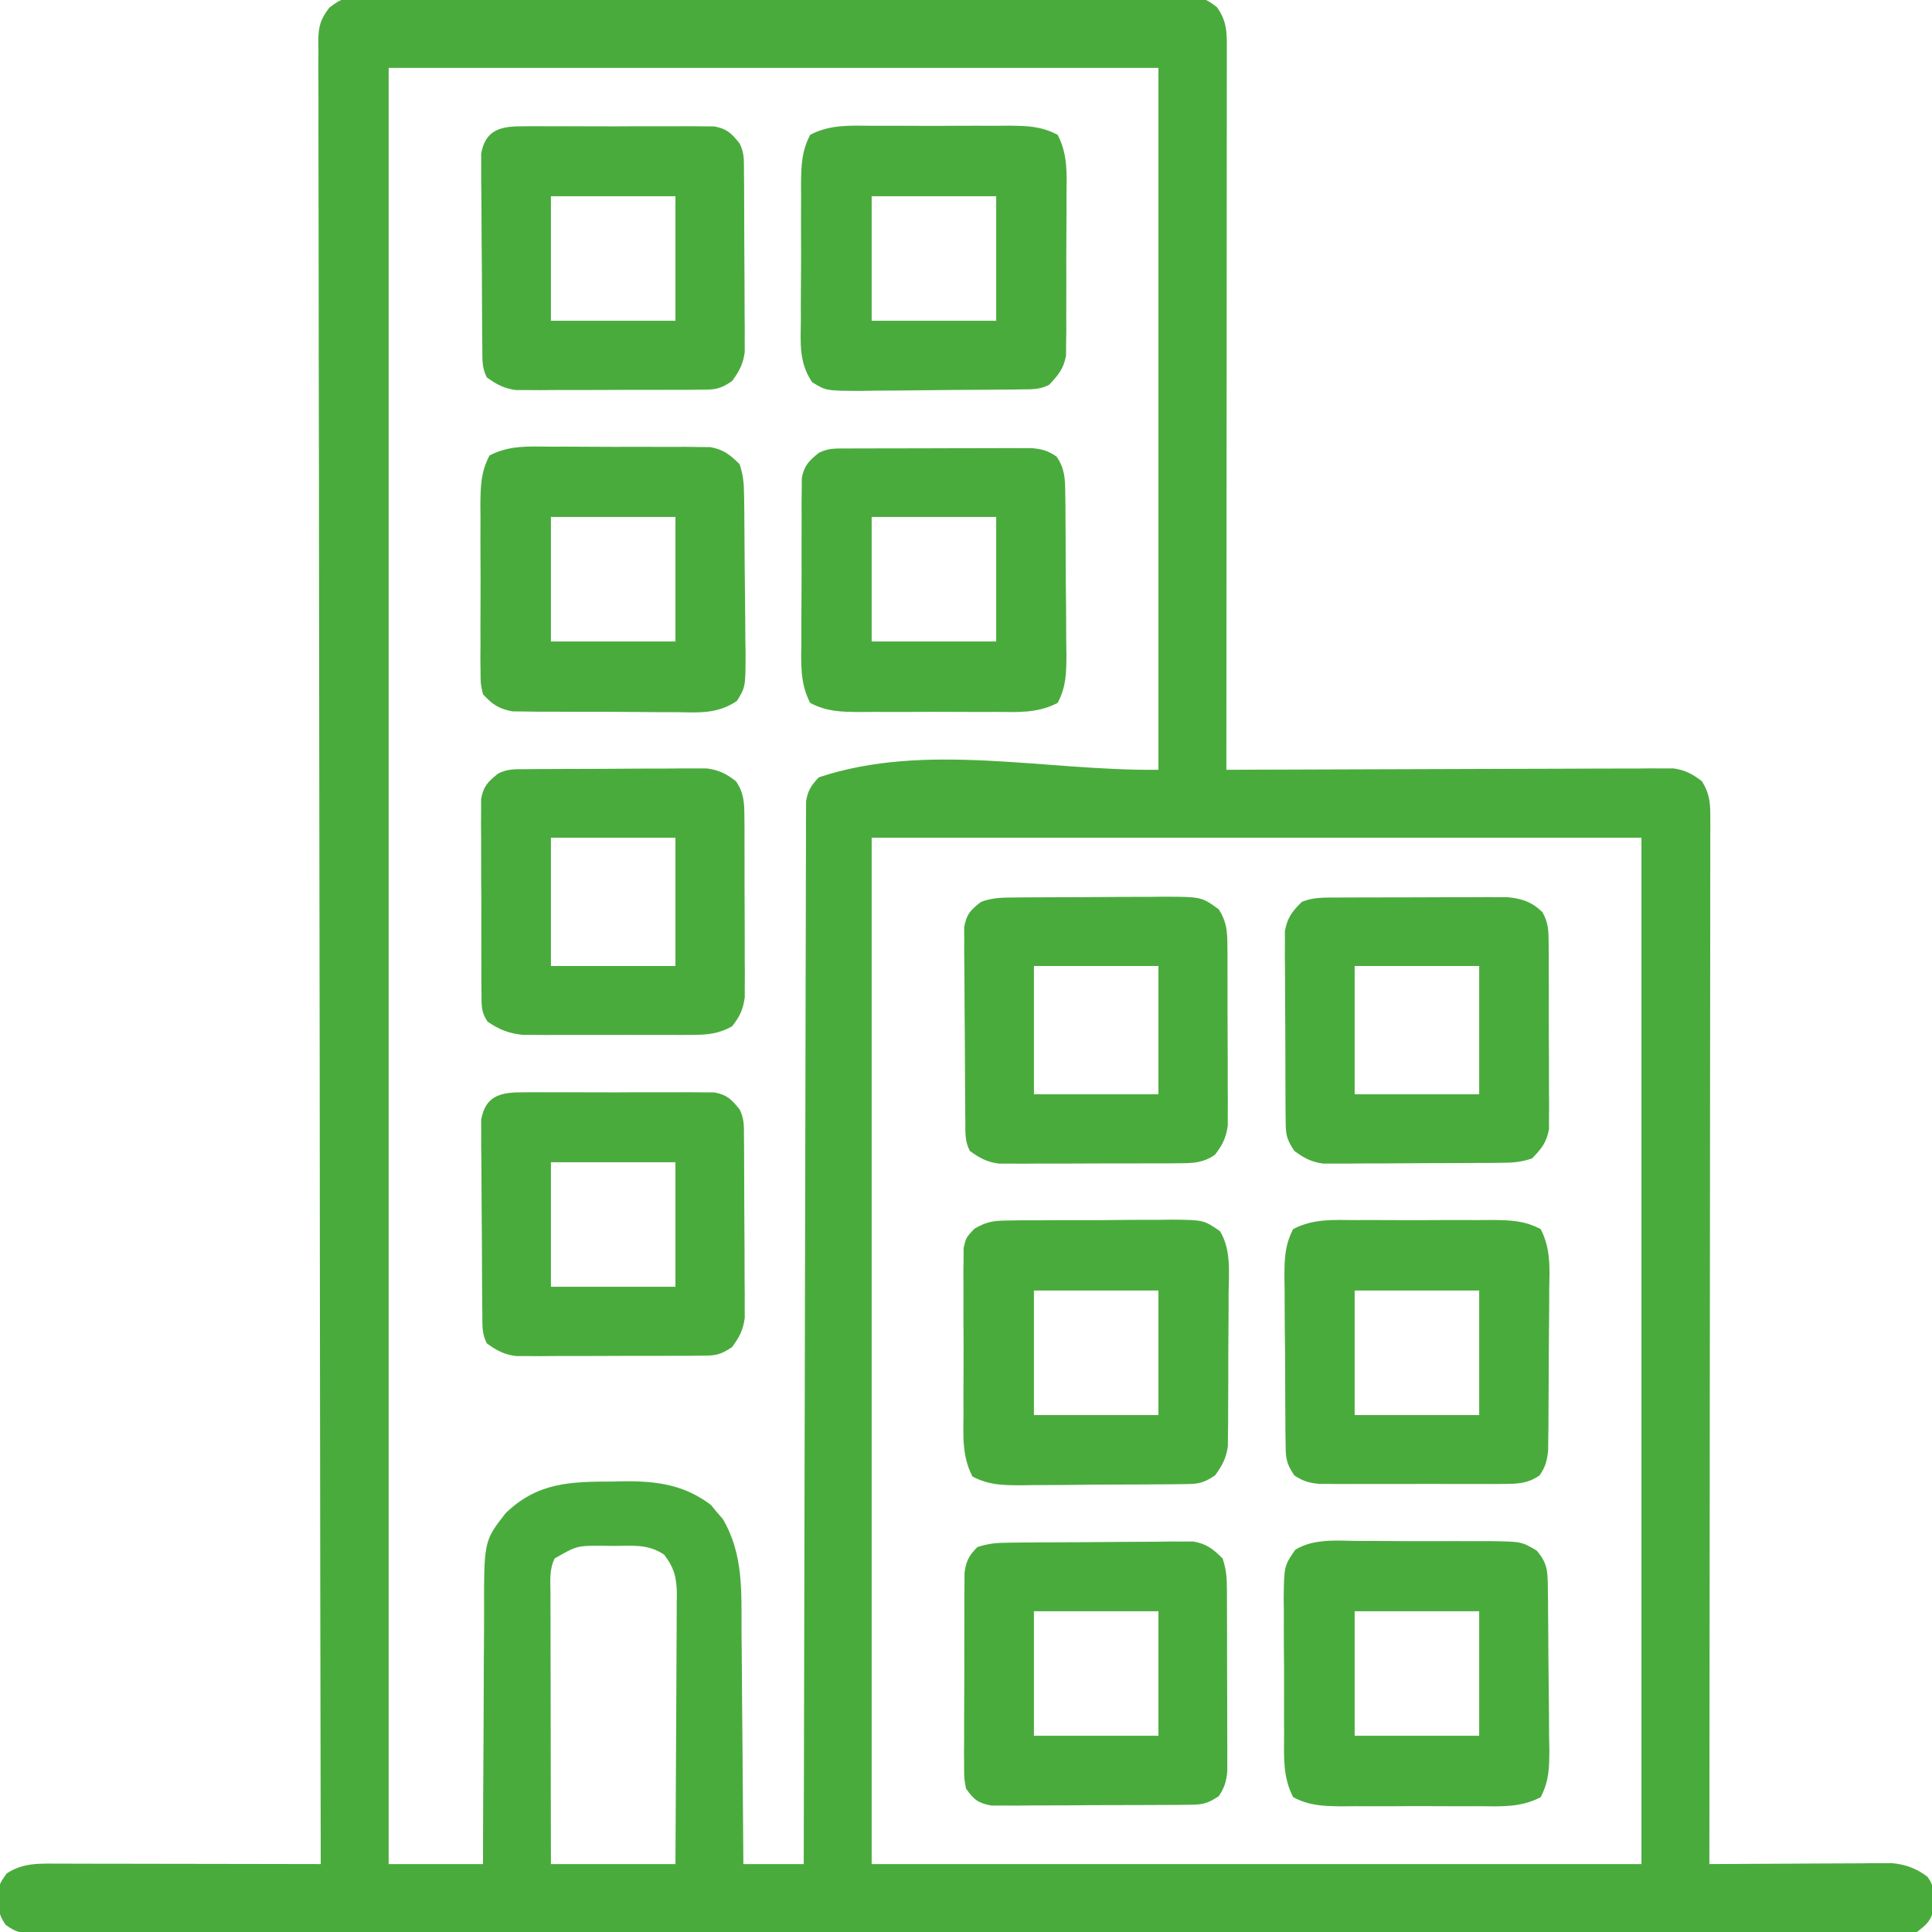
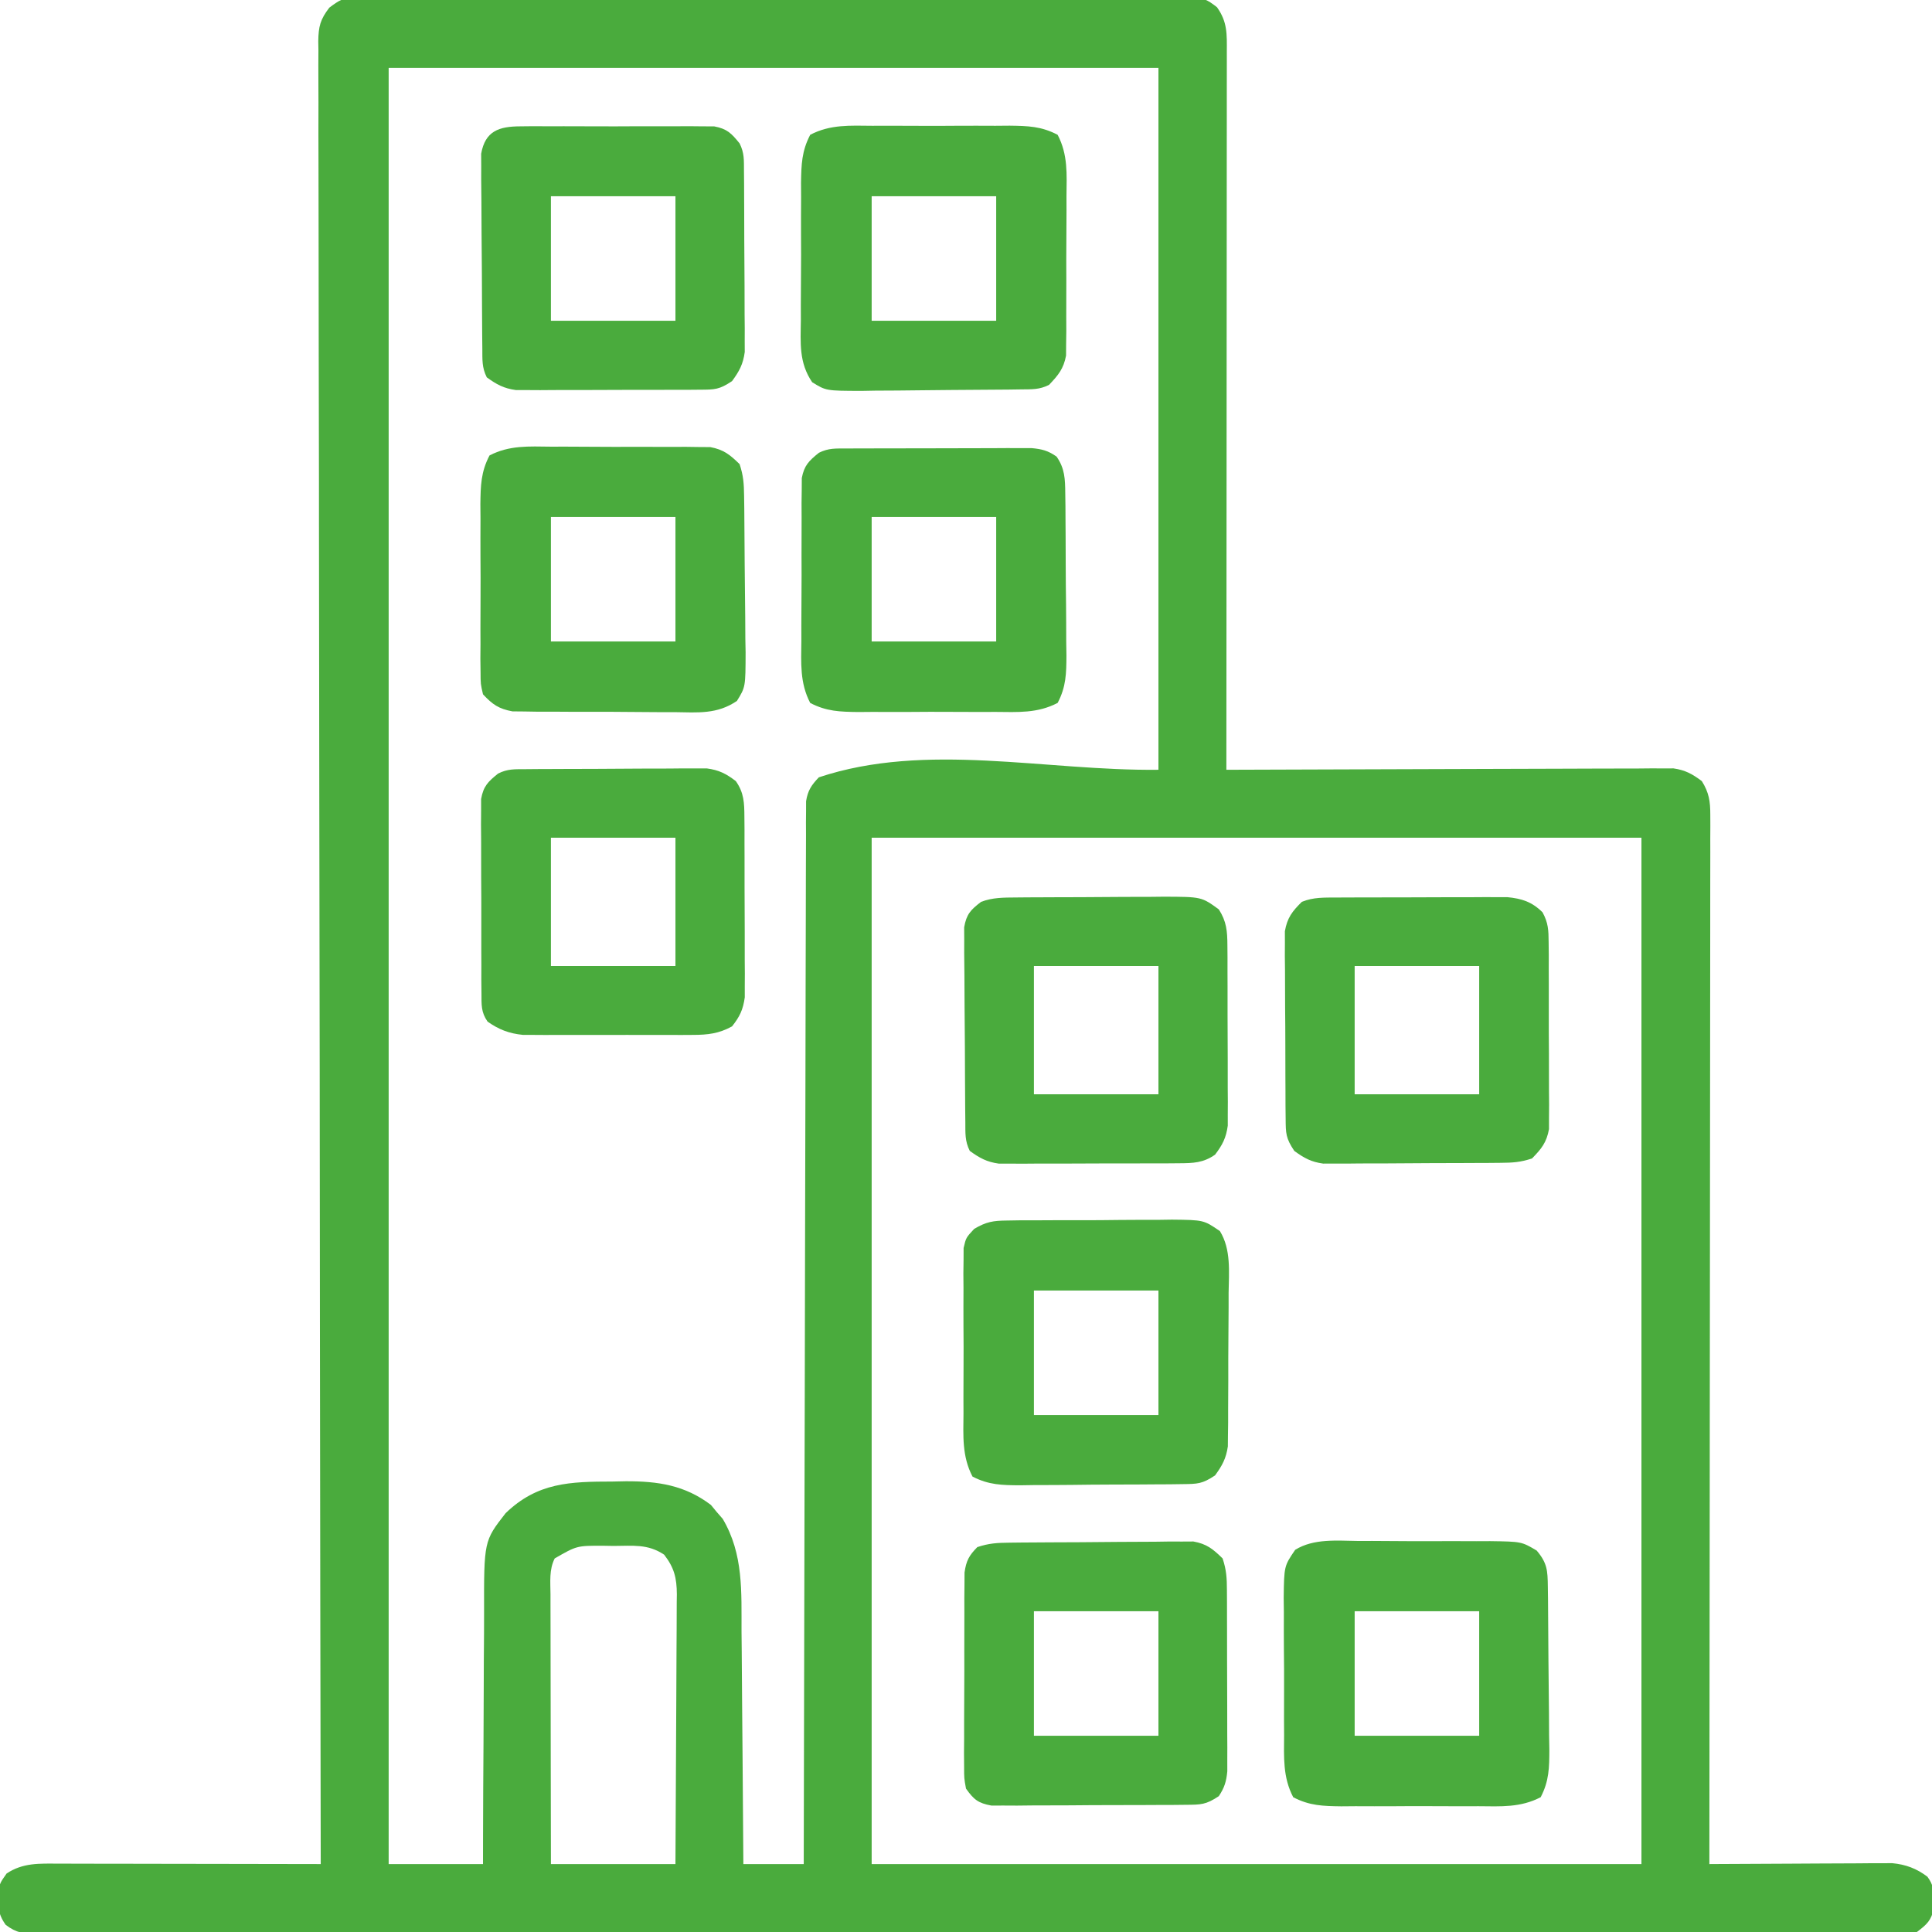
<svg xmlns="http://www.w3.org/2000/svg" version="1.1" width="512" height="512">
  <path d="M0 0 C0.809 -0.012 1.617 -0.025 2.451 -0.038 C3.328 -0.026 4.206 -0.014 5.11 -0.002 C6.051 -0.009 6.991 -0.016 7.96 -0.023 C11.115 -0.041 14.267 -0.023 17.421 -0.005 C19.682 -0.01 21.942 -0.017 24.202 -0.026 C30.342 -0.045 36.482 -0.032 42.623 -0.012 C49.043 0.004 55.464 -0.005 61.884 -0.01 C72.665 -0.014 83.447 0.001 94.228 0.029 C105.322 0.058 116.416 0.065 127.51 0.05 C140.879 0.031 154.248 0.033 167.617 0.052 C172.724 0.059 177.832 0.058 182.939 0.051 C188.95 0.043 194.96 0.055 200.971 0.083 C203.18 0.089 205.389 0.089 207.598 0.082 C210.607 0.074 213.616 0.089 216.625 0.112 C217.945 0.099 217.945 0.099 219.291 0.087 C225.2 0.168 225.2 0.168 228.315 2.534 C231.12 6.476 230.942 9.688 230.924 14.384 C230.925 15.599 230.925 15.599 230.927 16.839 C230.928 19.569 230.923 22.299 230.917 25.029 C230.917 26.98 230.917 28.931 230.918 30.882 C230.918 36.192 230.912 41.502 230.905 46.811 C230.899 52.355 230.898 57.899 230.897 63.443 C230.894 73.948 230.886 84.452 230.876 94.956 C230.865 106.912 230.859 118.869 230.854 130.825 C230.844 155.426 230.826 180.026 230.804 204.626 C231.423 204.624 232.042 204.621 232.68 204.618 C247.744 204.552 262.809 204.502 277.874 204.471 C285.16 204.456 292.445 204.434 299.73 204.4 C306.08 204.37 312.43 204.351 318.781 204.344 C322.143 204.34 325.505 204.331 328.867 204.309 C332.621 204.287 336.375 204.284 340.129 204.286 C341.242 204.275 342.356 204.264 343.503 204.253 C344.528 204.257 345.553 204.261 346.609 204.266 C347.497 204.263 348.384 204.26 349.299 204.257 C352.442 204.72 354.271 205.724 356.804 207.626 C358.707 210.664 359.053 212.985 359.05 216.538 C359.054 217.532 359.058 218.526 359.062 219.55 C359.056 220.639 359.05 221.729 359.044 222.851 C359.047 224.59 359.047 224.59 359.05 226.364 C359.052 229.581 359.046 232.799 359.036 236.016 C359.027 239.486 359.03 242.956 359.032 246.425 C359.033 252.437 359.027 258.448 359.015 264.46 C358.999 273.151 358.994 281.843 358.991 290.535 C358.987 304.636 358.974 318.737 358.955 332.839 C358.936 346.538 358.922 360.237 358.914 373.935 C358.913 374.78 358.913 375.624 358.912 376.494 C358.91 380.729 358.907 384.965 358.905 389.2 C358.884 424.342 358.849 459.484 358.804 494.626 C359.432 494.622 360.06 494.618 360.706 494.613 C367.244 494.569 373.781 494.539 380.319 494.517 C382.758 494.506 385.198 494.493 387.637 494.476 C391.145 494.451 394.652 494.44 398.159 494.431 C399.249 494.421 400.339 494.41 401.462 494.4 C402.482 494.4 403.503 494.4 404.555 494.399 C405.45 494.395 406.344 494.39 407.267 494.386 C410.861 494.727 413.709 495.8 416.589 497.974 C418.155 500.104 418.237 501.437 418.241 504.064 C418.261 504.826 418.28 505.588 418.3 506.373 C417.588 509.609 416.445 510.622 413.804 512.626 C410.893 513.018 408.362 513.164 405.452 513.13 C404.597 513.136 403.743 513.141 402.863 513.147 C399.98 513.162 397.099 513.148 394.216 513.134 C392.137 513.139 390.057 513.145 387.978 513.153 C382.248 513.17 376.518 513.162 370.789 513.149 C364.615 513.14 358.442 513.154 352.269 513.165 C340.87 513.182 329.47 513.181 318.071 513.17 C307.541 513.16 297.011 513.157 286.48 513.162 C285.783 513.162 285.085 513.162 284.366 513.163 C281.533 513.164 278.7 513.165 275.868 513.166 C249.282 513.179 222.697 513.168 196.112 513.146 C172.481 513.127 148.849 513.129 125.218 513.148 C98.682 513.169 72.146 513.178 45.61 513.165 C42.783 513.164 39.955 513.163 37.127 513.162 C36.431 513.161 35.735 513.161 35.018 513.161 C24.493 513.156 13.968 513.161 3.443 513.172 C-8.521 513.183 -20.485 513.18 -32.45 513.158 C-38.558 513.148 -44.667 513.144 -50.776 513.157 C-56.362 513.169 -61.947 513.163 -67.533 513.141 C-69.56 513.137 -71.587 513.139 -73.614 513.149 C-76.358 513.161 -79.1 513.148 -81.844 513.13 C-83.039 513.144 -83.039 513.144 -84.259 513.158 C-87.822 513.109 -89.808 512.921 -92.685 510.734 C-94.899 507.647 -94.757 505.44 -94.587 501.751 C-94.196 499.626 -94.196 499.626 -92.446 497.126 C-88.113 494.238 -83.743 494.487 -78.674 494.513 C-77.922 494.513 -77.17 494.513 -76.396 494.512 C-73.918 494.513 -71.44 494.521 -68.962 494.529 C-67.241 494.531 -65.52 494.532 -63.8 494.533 C-59.276 494.537 -54.751 494.547 -50.227 494.558 C-45.609 494.568 -40.99 494.573 -36.372 494.578 C-27.313 494.588 -18.255 494.605 -9.196 494.626 C-9.198 493.594 -9.2 492.561 -9.202 491.497 C-9.285 445.991 -9.362 400.485 -9.408 354.979 C-9.408 354.29 -9.409 353.602 -9.41 352.892 C-9.425 337.926 -9.439 322.96 -9.451 307.995 C-9.458 300.656 -9.464 293.317 -9.471 285.978 C-9.471 285.247 -9.472 284.517 -9.473 283.765 C-9.494 260.082 -9.532 236.4 -9.578 212.717 C-9.625 188.386 -9.655 164.054 -9.666 139.722 C-9.667 136.287 -9.669 132.853 -9.67 129.418 C-9.671 128.742 -9.671 128.066 -9.671 127.369 C-9.677 116.476 -9.701 105.583 -9.73 94.69 C-9.76 83.746 -9.771 72.801 -9.764 61.857 C-9.76 55.924 -9.765 49.992 -9.792 44.059 C-9.816 38.633 -9.818 33.207 -9.801 27.78 C-9.798 25.812 -9.805 23.844 -9.82 21.877 C-9.84 19.21 -9.83 16.545 -9.811 13.879 C-9.824 13.107 -9.838 12.336 -9.851 11.541 C-9.789 7.626 -9.325 5.795 -6.92 2.65 C-4.239 0.659 -3.244 0.001 0 0 Z M8.804 18.626 C8.804 175.706 8.804 332.786 8.804 494.626 C17.054 494.626 25.304 494.626 33.804 494.626 C33.808 492.164 33.812 489.703 33.816 487.166 C33.834 479.003 33.878 470.841 33.936 462.679 C33.97 457.733 33.995 452.788 33.999 447.842 C34.004 443.063 34.032 438.285 34.077 433.506 C34.09 431.689 34.095 429.872 34.09 428.055 C34.053 409.004 34.053 409.004 39.804 401.626 C48.243 393.492 56.855 393.264 68.116 393.251 C69.289 393.227 70.461 393.202 71.669 393.177 C80.168 393.149 87.307 394.212 94.206 399.451 C94.713 400.066 95.219 400.68 95.741 401.314 C96.266 401.916 96.791 402.518 97.331 403.138 C102.875 412.506 102.278 422.497 102.316 433.005 C102.333 434.786 102.351 436.567 102.37 438.348 C102.417 443.008 102.447 447.669 102.473 452.329 C102.503 457.096 102.55 461.862 102.595 466.628 C102.681 475.961 102.747 485.294 102.804 494.626 C108.084 494.626 113.364 494.626 118.804 494.626 C118.806 493.166 118.809 491.706 118.811 490.202 C118.869 455.565 118.941 420.928 119.033 386.291 C119.044 382.03 119.055 377.769 119.066 373.508 C119.069 372.66 119.071 371.812 119.073 370.938 C119.108 357.193 119.133 343.447 119.154 329.702 C119.176 315.604 119.209 301.506 119.253 287.408 C119.279 278.705 119.297 270.002 119.303 261.299 C119.309 255.335 119.325 249.372 119.35 243.408 C119.364 239.965 119.373 236.521 119.369 233.078 C119.367 229.348 119.384 225.619 119.405 221.889 C119.4 220.796 119.396 219.702 119.391 218.576 C119.4 217.579 119.409 216.581 119.419 215.554 C119.421 214.693 119.423 213.832 119.425 212.944 C119.893 210.081 120.82 208.719 122.804 206.626 C151.271 197.137 182.799 204.971 212.804 204.626 C212.804 143.246 212.804 81.866 212.804 18.626 C145.484 18.626 78.164 18.626 8.804 18.626 Z M136.804 222.626 C136.804 312.386 136.804 402.146 136.804 494.626 C204.124 494.626 271.444 494.626 340.804 494.626 C340.804 404.866 340.804 315.106 340.804 222.626 C273.484 222.626 206.164 222.626 136.804 222.626 Z M52.804 413.626 C51.29 416.654 51.674 419.785 51.69 423.105 C51.69 423.876 51.69 424.647 51.69 425.441 C51.691 427.995 51.698 430.549 51.706 433.103 C51.708 434.871 51.71 436.64 51.711 438.408 C51.714 443.067 51.724 447.726 51.735 452.385 C51.745 457.137 51.75 461.89 51.755 466.642 C51.766 475.97 51.783 485.298 51.804 494.626 C62.694 494.626 73.584 494.626 84.804 494.626 C84.872 484.673 84.927 474.72 84.959 464.767 C84.975 460.145 84.996 455.523 85.03 450.902 C85.063 446.441 85.081 441.98 85.089 437.519 C85.094 435.818 85.105 434.116 85.121 432.415 C85.143 430.031 85.146 427.647 85.145 425.262 C85.155 424.56 85.166 423.858 85.177 423.135 C85.15 418.788 84.478 416.073 81.804 412.626 C77.456 409.727 73.543 410.297 68.429 410.314 C67.483 410.298 66.537 410.282 65.562 410.265 C58.679 410.248 58.679 410.248 52.804 413.626 Z " fill="#4AAB3D" transform="translate(94.196,-0.626)" />
  <path d="M0 0 C1.045 -0.006 2.089 -0.013 3.166 -0.019 C4.85 -0.021 4.85 -0.021 6.569 -0.023 C7.727 -0.026 8.886 -0.029 10.08 -0.033 C12.531 -0.038 14.981 -0.04 17.431 -0.04 C21.18 -0.042 24.928 -0.06 28.676 -0.079 C31.057 -0.082 33.438 -0.084 35.819 -0.085 C36.94 -0.092 38.061 -0.1 39.215 -0.107 C40.787 -0.102 40.787 -0.102 42.391 -0.098 C43.768 -0.1 43.768 -0.1 45.174 -0.102 C49.07 0.27 51.739 1.135 54.547 3.914 C56.073 6.722 56.147 8.654 56.164 11.844 C56.177 12.989 56.189 14.134 56.202 15.313 C56.2 16.546 56.197 17.778 56.194 19.048 C56.199 20.317 56.204 21.587 56.209 22.896 C56.216 25.582 56.216 28.267 56.206 30.953 C56.195 34.387 56.215 37.821 56.244 41.255 C56.267 44.54 56.26 47.825 56.256 51.11 C56.267 52.34 56.279 53.571 56.29 54.838 C56.276 56.56 56.276 56.56 56.262 58.317 C56.262 59.324 56.261 60.331 56.261 61.369 C55.621 64.917 54.263 66.594 51.76 69.145 C48.72 70.159 46.632 70.284 43.45 70.306 C42.365 70.316 41.28 70.326 40.163 70.336 C38.991 70.34 37.819 70.344 36.612 70.348 C35.407 70.354 34.202 70.36 32.961 70.366 C30.411 70.375 27.86 70.382 25.31 70.385 C21.408 70.395 17.506 70.426 13.604 70.458 C11.127 70.464 8.651 70.47 6.174 70.473 C5.006 70.486 3.838 70.498 2.635 70.511 C1.544 70.508 0.453 70.505 -0.671 70.502 C-1.628 70.505 -2.585 70.509 -3.571 70.513 C-6.786 70.07 -8.632 69.053 -11.24 67.145 C-13.502 63.753 -13.5 62.541 -13.531 58.56 C-13.543 57.415 -13.556 56.27 -13.569 55.091 C-13.571 53.853 -13.574 52.616 -13.576 51.341 C-13.583 50.069 -13.589 48.798 -13.596 47.488 C-13.606 44.796 -13.612 42.105 -13.611 39.413 C-13.61 35.971 -13.638 32.529 -13.672 29.087 C-13.7 25.797 -13.699 22.506 -13.701 19.216 C-13.715 17.982 -13.73 16.749 -13.744 15.478 C-13.738 14.327 -13.732 13.176 -13.726 11.99 C-13.729 10.979 -13.732 9.969 -13.734 8.928 C-13.098 5.346 -11.808 3.687 -9.24 1.145 C-6.243 -0.107 -3.224 0.013 0 0 Z M4.76 18.145 C4.76 29.365 4.76 40.585 4.76 52.145 C15.65 52.145 26.54 52.145 37.76 52.145 C37.76 40.925 37.76 29.705 37.76 18.145 C26.87 18.145 15.98 18.145 4.76 18.145 Z " fill="#4AAB3D" transform="translate(354.24,237.855)" />
  <path d="M0 0 C1.041 -0.01 2.083 -0.019 3.156 -0.029 C4.276 -0.033 5.396 -0.038 6.549 -0.042 C8.284 -0.051 8.284 -0.051 10.054 -0.059 C12.5 -0.069 14.946 -0.075 17.392 -0.079 C21.13 -0.089 24.867 -0.12 28.604 -0.151 C30.982 -0.158 33.359 -0.163 35.737 -0.167 C37.411 -0.186 37.411 -0.186 39.118 -0.204 C49.199 -0.176 49.199 -0.176 53.776 3.161 C55.824 6.354 56.033 8.925 56.051 12.677 C56.06 13.781 56.07 14.886 56.079 16.024 C56.079 17.213 56.078 18.401 56.077 19.626 C56.081 20.851 56.085 22.077 56.09 23.339 C56.095 25.931 56.096 28.523 56.092 31.114 C56.088 35.08 56.112 39.045 56.137 43.011 C56.139 45.528 56.14 48.046 56.139 50.563 C56.148 51.75 56.158 52.937 56.167 54.159 C56.161 55.267 56.155 56.375 56.148 57.516 C56.149 58.488 56.149 59.46 56.15 60.461 C55.699 63.719 54.761 65.549 52.776 68.161 C49.679 70.338 46.987 70.418 43.26 70.436 C42.156 70.445 41.051 70.455 39.913 70.465 C38.724 70.464 37.536 70.463 36.311 70.462 C35.086 70.466 33.86 70.47 32.598 70.475 C30.006 70.481 27.415 70.481 24.823 70.477 C20.857 70.474 16.892 70.497 12.926 70.522 C10.409 70.525 7.891 70.525 5.374 70.524 C4.187 70.534 3 70.543 1.778 70.552 C0.67 70.546 -0.438 70.54 -1.579 70.533 C-3.037 70.534 -3.037 70.534 -4.524 70.535 C-7.729 70.091 -9.618 69.05 -12.224 67.161 C-13.552 64.505 -13.373 62.464 -13.401 59.49 C-13.414 58.302 -13.427 57.113 -13.44 55.889 C-13.447 54.6 -13.455 53.31 -13.462 51.981 C-13.47 50.662 -13.479 49.343 -13.487 47.983 C-13.502 45.187 -13.512 42.391 -13.519 39.595 C-13.53 36.015 -13.565 32.435 -13.604 28.855 C-13.631 26.101 -13.639 23.348 -13.643 20.594 C-13.65 18.633 -13.676 16.672 -13.703 14.711 C-13.7 13.516 -13.697 12.322 -13.694 11.091 C-13.7 10.04 -13.706 8.989 -13.712 7.907 C-13.094 4.427 -12.008 3.282 -9.224 1.161 C-6.192 -0.005 -3.228 0.024 0 0 Z M4.776 18.161 C4.776 29.381 4.776 40.601 4.776 52.161 C15.666 52.161 26.556 52.161 37.776 52.161 C37.776 40.941 37.776 29.721 37.776 18.161 C26.886 18.161 15.996 18.161 4.776 18.161 Z " fill="#4AAB3D" transform="translate(269.224,237.839)" />
  <path d="M0 0 C1.105 -0.01 2.21 -0.019 3.348 -0.029 C5.146 -0.035 5.146 -0.035 6.981 -0.042 C8.209 -0.048 9.438 -0.053 10.703 -0.059 C13.307 -0.069 15.91 -0.075 18.514 -0.079 C22.497 -0.086 26.48 -0.12 30.464 -0.151 C32.99 -0.158 35.517 -0.163 38.044 -0.167 C39.237 -0.179 40.429 -0.192 41.658 -0.204 C42.773 -0.201 43.887 -0.198 45.035 -0.195 C46.013 -0.199 46.991 -0.203 47.998 -0.206 C51.268 0.236 53.093 1.168 55.712 3.161 C57.889 6.258 57.969 8.95 57.986 12.677 C57.996 13.781 58.005 14.886 58.015 16.024 C58.014 17.213 58.013 18.401 58.012 19.626 C58.017 20.851 58.021 22.077 58.025 23.339 C58.031 25.931 58.032 28.523 58.027 31.114 C58.024 35.08 58.048 39.045 58.073 43.011 C58.075 45.528 58.076 48.046 58.075 50.563 C58.084 51.75 58.093 52.937 58.103 54.159 C58.097 55.267 58.09 56.375 58.084 57.516 C58.085 58.488 58.085 59.46 58.086 60.461 C57.63 63.75 56.765 65.554 54.712 68.161 C51.24 70.074 48.281 70.413 44.358 70.42 C43.314 70.426 42.269 70.433 41.193 70.439 C40.075 70.435 38.957 70.431 37.805 70.427 C36.069 70.43 36.069 70.43 34.298 70.433 C31.854 70.434 29.409 70.43 26.965 70.422 C23.226 70.411 19.486 70.422 15.747 70.435 C13.371 70.433 10.994 70.431 8.618 70.427 C6.941 70.433 6.941 70.433 5.231 70.439 C4.186 70.433 3.141 70.426 2.065 70.42 C1.15 70.418 0.234 70.417 -0.709 70.415 C-4.358 70.056 -7.085 69.012 -10.076 66.898 C-11.836 64.377 -11.677 62.432 -11.692 59.376 C-11.705 58.188 -11.718 57 -11.731 55.776 C-11.728 54.491 -11.725 53.207 -11.722 51.884 C-11.727 50.566 -11.732 49.248 -11.738 47.89 C-11.747 45.1 -11.744 42.31 -11.734 39.52 C-11.723 35.947 -11.743 32.376 -11.772 28.803 C-11.795 25.393 -11.788 21.982 -11.784 18.571 C-11.796 17.289 -11.807 16.007 -11.818 14.685 C-11.809 13.494 -11.8 12.303 -11.79 11.075 C-11.79 10.027 -11.79 8.98 -11.79 7.9 C-11.163 4.474 -9.959 3.321 -7.288 1.161 C-4.722 -0.122 -2.873 0.02 0 0 Z M6.712 18.161 C6.712 29.381 6.712 40.601 6.712 52.161 C17.602 52.161 28.492 52.161 39.712 52.161 C39.712 40.941 39.712 29.721 39.712 18.161 C28.822 18.161 17.932 18.161 6.712 18.161 Z " fill="#4AAB3D" transform="translate(139.288,203.839)" />
-   <path d="M0 0 C1.291 -0.005 2.581 -0.01 3.911 -0.014 C6.638 -0.022 9.364 -0.011 12.091 0.012 C15.579 0.041 19.064 0.024 22.552 -0.006 C25.889 -0.028 29.225 -0.012 32.562 0 C33.812 -0.01 35.061 -0.02 36.348 -0.031 C41.195 0.035 44.744 0.12 49.073 2.391 C51.828 7.669 51.433 12.837 51.34 18.699 C51.336 20.605 51.336 20.605 51.333 22.55 C51.323 25.235 51.304 27.917 51.268 30.602 C51.223 34.037 51.208 37.472 51.205 40.908 C51.199 44.193 51.176 47.477 51.152 50.762 C51.144 52.61 51.144 52.61 51.136 54.496 C51.12 55.641 51.104 56.786 51.088 57.965 C51.072 59.475 51.072 59.475 51.055 61.015 C50.768 63.788 50.37 65.381 48.781 67.664 C45.646 69.845 42.913 69.917 39.158 69.923 C37.466 69.932 37.466 69.932 35.74 69.942 C33.92 69.936 33.92 69.936 32.062 69.93 C30.187 69.933 30.187 69.933 28.275 69.935 C25.632 69.937 22.989 69.934 20.346 69.925 C16.963 69.913 13.581 69.92 10.198 69.932 C6.965 69.941 3.733 69.935 0.5 69.93 C-0.714 69.934 -1.927 69.938 -3.178 69.942 C-4.306 69.936 -5.434 69.929 -6.596 69.923 C-7.587 69.921 -8.579 69.92 -9.601 69.918 C-12.344 69.652 -13.928 69.177 -16.219 67.664 C-18.491 64.256 -18.484 62.994 -18.525 58.987 C-18.541 57.822 -18.557 56.657 -18.574 55.457 C-18.579 54.198 -18.584 52.938 -18.59 51.641 C-18.599 50.347 -18.608 49.054 -18.617 47.721 C-18.634 44.982 -18.641 42.244 -18.644 39.505 C-18.65 36.002 -18.687 32.5 -18.733 28.997 C-18.77 25.649 -18.771 22.301 -18.777 18.953 C-18.797 17.698 -18.816 16.442 -18.837 15.149 C-18.811 10.288 -18.77 6.725 -16.51 2.375 C-11.179 -0.396 -5.919 -0.048 0 0 Z M-0.219 18.664 C-0.219 29.554 -0.219 40.444 -0.219 51.664 C10.671 51.664 21.561 51.664 32.781 51.664 C32.781 40.774 32.781 29.884 32.781 18.664 C21.891 18.664 11.001 18.664 -0.219 18.664 Z " fill="#4AAB3D" transform="translate(359.219,323.336)" />
-   <path d="M0 0 C1.128 -0.006 2.256 -0.013 3.419 -0.019 C5.254 -0.021 5.254 -0.021 7.127 -0.023 C8.38 -0.026 9.633 -0.029 10.924 -0.033 C13.579 -0.038 16.233 -0.041 18.888 -0.04 C22.287 -0.04 25.685 -0.054 29.083 -0.071 C32.327 -0.085 35.571 -0.084 38.815 -0.085 C40.035 -0.092 41.255 -0.1 42.512 -0.107 C44.213 -0.102 44.213 -0.102 45.949 -0.098 C46.947 -0.099 47.945 -0.101 48.973 -0.102 C51.752 0.159 53.319 0.553 55.604 2.145 C57.793 5.291 57.871 8.077 57.91 11.844 C57.926 12.989 57.942 14.134 57.959 15.313 C57.964 16.546 57.97 17.778 57.975 19.048 C57.984 20.317 57.993 21.587 58.002 22.896 C58.017 25.581 58.027 28.267 58.03 30.953 C58.035 34.387 58.073 37.821 58.118 41.255 C58.155 44.54 58.157 47.825 58.163 51.11 C58.182 52.34 58.202 53.571 58.222 54.838 C58.196 59.643 58.138 63.123 55.895 67.418 C50.569 70.213 45.31 69.857 39.385 69.809 C37.449 69.817 37.449 69.817 35.474 69.824 C32.747 69.831 30.021 69.821 27.294 69.797 C23.806 69.769 20.321 69.785 16.834 69.815 C13.496 69.837 10.16 69.822 6.823 69.809 C4.949 69.825 4.949 69.825 3.038 69.84 C-1.8 69.775 -5.357 69.687 -9.683 67.432 C-12.465 62.095 -12.088 56.819 -12.025 50.891 C-12.027 49.598 -12.03 48.305 -12.032 46.973 C-12.035 44.242 -12.02 41.511 -11.993 38.78 C-11.959 35.284 -11.965 31.789 -11.984 28.293 C-11.997 24.95 -11.978 21.609 -11.962 18.266 C-11.967 17.012 -11.972 15.758 -11.977 14.466 C-11.962 13.301 -11.946 12.136 -11.929 10.936 C-11.923 9.912 -11.917 8.888 -11.911 7.833 C-11.263 4.453 -10.03 3.287 -7.396 1.145 C-4.801 -0.152 -2.905 0.011 0 0 Z M6.604 18.145 C6.604 29.035 6.604 39.925 6.604 51.145 C17.494 51.145 28.384 51.145 39.604 51.145 C39.604 40.255 39.604 29.365 39.604 18.145 C28.714 18.145 17.824 18.145 6.604 18.145 Z " fill="#4AAB3D" transform="translate(224.396,118.855)" />
+   <path d="M0 0 C1.128 -0.006 2.256 -0.013 3.419 -0.019 C5.254 -0.021 5.254 -0.021 7.127 -0.023 C8.38 -0.026 9.633 -0.029 10.924 -0.033 C13.579 -0.038 16.233 -0.041 18.888 -0.04 C32.327 -0.085 35.571 -0.084 38.815 -0.085 C40.035 -0.092 41.255 -0.1 42.512 -0.107 C44.213 -0.102 44.213 -0.102 45.949 -0.098 C46.947 -0.099 47.945 -0.101 48.973 -0.102 C51.752 0.159 53.319 0.553 55.604 2.145 C57.793 5.291 57.871 8.077 57.91 11.844 C57.926 12.989 57.942 14.134 57.959 15.313 C57.964 16.546 57.97 17.778 57.975 19.048 C57.984 20.317 57.993 21.587 58.002 22.896 C58.017 25.581 58.027 28.267 58.03 30.953 C58.035 34.387 58.073 37.821 58.118 41.255 C58.155 44.54 58.157 47.825 58.163 51.11 C58.182 52.34 58.202 53.571 58.222 54.838 C58.196 59.643 58.138 63.123 55.895 67.418 C50.569 70.213 45.31 69.857 39.385 69.809 C37.449 69.817 37.449 69.817 35.474 69.824 C32.747 69.831 30.021 69.821 27.294 69.797 C23.806 69.769 20.321 69.785 16.834 69.815 C13.496 69.837 10.16 69.822 6.823 69.809 C4.949 69.825 4.949 69.825 3.038 69.84 C-1.8 69.775 -5.357 69.687 -9.683 67.432 C-12.465 62.095 -12.088 56.819 -12.025 50.891 C-12.027 49.598 -12.03 48.305 -12.032 46.973 C-12.035 44.242 -12.02 41.511 -11.993 38.78 C-11.959 35.284 -11.965 31.789 -11.984 28.293 C-11.997 24.95 -11.978 21.609 -11.962 18.266 C-11.967 17.012 -11.972 15.758 -11.977 14.466 C-11.962 13.301 -11.946 12.136 -11.929 10.936 C-11.923 9.912 -11.917 8.888 -11.911 7.833 C-11.263 4.453 -10.03 3.287 -7.396 1.145 C-4.801 -0.152 -2.905 0.011 0 0 Z M6.604 18.145 C6.604 29.035 6.604 39.925 6.604 51.145 C17.494 51.145 28.384 51.145 39.604 51.145 C39.604 40.255 39.604 29.365 39.604 18.145 C28.714 18.145 17.824 18.145 6.604 18.145 Z " fill="#4AAB3D" transform="translate(224.396,118.855)" />
  <path d="M0 0 C1.687 -0.019 1.687 -0.019 3.409 -0.039 C4.624 -0.046 5.84 -0.054 7.092 -0.061 C8.341 -0.069 9.59 -0.077 10.877 -0.086 C13.522 -0.1 16.166 -0.111 18.811 -0.118 C22.193 -0.129 25.574 -0.164 28.955 -0.203 C32.189 -0.236 35.422 -0.24 38.655 -0.249 C39.866 -0.266 41.078 -0.284 42.326 -0.302 C43.457 -0.299 44.589 -0.296 45.754 -0.293 C47.243 -0.302 47.243 -0.302 48.761 -0.311 C52.295 0.317 53.965 1.687 56.506 4.177 C57.531 7.252 57.639 9.373 57.652 12.595 C57.658 13.703 57.664 14.811 57.671 15.952 C57.672 17.149 57.673 18.346 57.674 19.579 C57.679 21.423 57.679 21.423 57.684 23.304 C57.689 25.906 57.692 28.508 57.692 31.109 C57.692 35.095 57.712 39.08 57.731 43.066 C57.734 45.591 57.736 48.116 57.737 50.642 C57.744 51.837 57.751 53.032 57.759 54.263 C57.756 55.374 57.752 56.485 57.749 57.63 C57.751 58.607 57.752 59.584 57.754 60.59 C57.493 63.321 57.01 64.896 55.506 67.177 C52.07 69.468 50.769 69.438 46.721 69.468 C45.533 69.48 44.345 69.493 43.121 69.506 C41.837 69.508 40.552 69.511 39.229 69.513 C37.252 69.523 37.252 69.523 35.235 69.533 C32.445 69.545 29.655 69.549 26.865 69.548 C23.293 69.547 19.721 69.575 16.149 69.609 C12.738 69.637 9.327 69.636 5.917 69.638 C4.634 69.652 3.352 69.667 2.031 69.681 C0.839 69.675 -0.352 69.669 -1.579 69.663 C-2.627 69.666 -3.675 69.669 -4.755 69.671 C-8.276 69.036 -9.431 68.08 -11.494 65.177 C-11.995 62.445 -11.995 62.445 -11.995 59.279 C-12.005 58.091 -12.014 56.903 -12.024 55.678 C-12.013 54.399 -12.001 53.12 -11.99 51.802 C-11.992 49.827 -11.992 49.827 -11.994 47.812 C-11.996 45.028 -11.983 42.244 -11.96 39.46 C-11.932 35.896 -11.935 32.332 -11.947 28.767 C-11.956 25.362 -11.941 21.957 -11.927 18.552 C-11.932 16.633 -11.932 16.633 -11.936 14.676 C-11.923 13.488 -11.911 12.299 -11.898 11.075 C-11.892 10.03 -11.887 8.986 -11.881 7.909 C-11.437 4.78 -10.693 3.418 -8.494 1.177 C-5.408 0.148 -3.235 0.032 0 0 Z M6.506 18.177 C6.506 29.067 6.506 39.957 6.506 51.177 C17.396 51.177 28.286 51.177 39.506 51.177 C39.506 40.287 39.506 29.397 39.506 18.177 C28.616 18.177 17.726 18.177 6.506 18.177 Z " fill="#4AAB3D" transform="translate(267.494,408.823)" />
-   <path d="M0 0 C1.188 -0.013 2.376 -0.025 3.6 -0.038 C4.879 -0.03 6.159 -0.022 7.477 -0.014 C8.793 -0.017 10.11 -0.021 11.466 -0.025 C14.251 -0.031 17.034 -0.023 19.818 -0.004 C23.383 0.019 26.947 0.006 30.511 -0.018 C33.916 -0.036 37.321 -0.024 40.727 -0.014 C42.645 -0.026 42.645 -0.026 44.603 -0.038 C46.385 -0.019 46.385 -0.019 48.203 0 C49.248 0.003 50.293 0.006 51.37 0.01 C54.787 0.645 55.945 1.853 58.102 4.518 C59.384 7.083 59.243 8.933 59.263 11.806 C59.272 12.911 59.282 14.016 59.292 15.154 C59.296 16.353 59.3 17.552 59.305 18.787 C59.31 20.015 59.316 21.244 59.322 22.509 C59.331 25.113 59.338 27.716 59.342 30.32 C59.348 34.303 59.383 38.286 59.414 42.27 C59.421 44.796 59.426 47.323 59.43 49.85 C59.442 51.042 59.454 52.235 59.467 53.464 C59.464 54.579 59.461 55.693 59.458 56.841 C59.463 58.308 59.463 58.308 59.469 59.804 C59.03 63.046 58.028 64.891 56.102 67.518 C52.725 69.769 51.563 69.774 47.608 69.792 C46.483 69.802 45.358 69.811 44.199 69.821 C42.984 69.82 41.768 69.819 40.516 69.818 C39.267 69.823 38.017 69.827 36.731 69.831 C34.086 69.837 31.442 69.839 28.797 69.833 C25.415 69.827 22.034 69.844 18.652 69.868 C15.419 69.886 12.186 69.882 8.953 69.881 C7.742 69.89 6.53 69.899 5.282 69.909 C4.151 69.903 3.019 69.896 1.854 69.89 C0.365 69.891 0.365 69.891 -1.153 69.892 C-4.386 69.451 -6.274 68.426 -8.898 66.518 C-10.226 63.862 -10.048 61.821 -10.075 58.846 C-10.088 57.658 -10.101 56.47 -10.114 55.246 C-10.122 53.956 -10.129 52.667 -10.137 51.338 C-10.145 50.018 -10.153 48.699 -10.161 47.34 C-10.176 44.544 -10.186 41.748 -10.194 38.952 C-10.205 35.371 -10.239 31.792 -10.279 28.212 C-10.305 25.458 -10.313 22.704 -10.317 19.95 C-10.324 17.989 -10.351 16.028 -10.377 14.067 C-10.374 12.873 -10.371 11.678 -10.368 10.448 C-10.374 9.397 -10.38 8.346 -10.386 7.263 C-9.313 1.223 -5.654 0.017 0 0 Z M8.102 18.518 C8.102 29.408 8.102 40.298 8.102 51.518 C18.992 51.518 29.882 51.518 41.102 51.518 C41.102 40.628 41.102 29.738 41.102 18.518 C30.212 18.518 19.322 18.518 8.102 18.518 Z " fill="#4AAB3D" transform="translate(137.898,289.482)" />
  <path d="M0 0 C1.188 -0.013 2.376 -0.025 3.6 -0.038 C4.879 -0.03 6.159 -0.022 7.477 -0.014 C8.793 -0.017 10.11 -0.021 11.466 -0.025 C14.251 -0.031 17.034 -0.023 19.818 -0.004 C23.383 0.019 26.947 0.006 30.511 -0.018 C33.916 -0.036 37.321 -0.024 40.727 -0.014 C42.645 -0.026 42.645 -0.026 44.603 -0.038 C46.385 -0.019 46.385 -0.019 48.203 0 C49.248 0.003 50.293 0.006 51.37 0.01 C54.787 0.645 55.945 1.853 58.102 4.518 C59.384 7.083 59.243 8.933 59.263 11.806 C59.272 12.911 59.282 14.016 59.292 15.154 C59.296 16.353 59.3 17.552 59.305 18.787 C59.31 20.015 59.316 21.244 59.322 22.509 C59.331 25.113 59.338 27.716 59.342 30.32 C59.348 34.303 59.383 38.286 59.414 42.27 C59.421 44.796 59.426 47.323 59.43 49.85 C59.442 51.042 59.454 52.235 59.467 53.464 C59.464 54.579 59.461 55.693 59.458 56.841 C59.463 58.308 59.463 58.308 59.469 59.804 C59.03 63.046 58.028 64.891 56.102 67.518 C52.725 69.769 51.563 69.774 47.608 69.792 C46.483 69.802 45.358 69.811 44.199 69.821 C42.984 69.82 41.768 69.819 40.516 69.818 C39.267 69.823 38.017 69.827 36.731 69.831 C34.086 69.837 31.442 69.839 28.797 69.833 C25.415 69.827 22.034 69.844 18.652 69.868 C15.419 69.886 12.186 69.882 8.953 69.881 C7.742 69.89 6.53 69.899 5.282 69.909 C4.151 69.903 3.019 69.896 1.854 69.89 C0.365 69.891 0.365 69.891 -1.153 69.892 C-4.386 69.451 -6.274 68.426 -8.898 66.518 C-10.226 63.862 -10.048 61.821 -10.075 58.846 C-10.088 57.658 -10.101 56.47 -10.114 55.246 C-10.122 53.956 -10.129 52.667 -10.137 51.338 C-10.145 50.018 -10.153 48.699 -10.161 47.34 C-10.176 44.544 -10.186 41.748 -10.194 38.952 C-10.205 35.371 -10.239 31.792 -10.279 28.212 C-10.305 25.458 -10.313 22.704 -10.317 19.95 C-10.324 17.989 -10.351 16.028 -10.377 14.067 C-10.374 12.873 -10.371 11.678 -10.368 10.448 C-10.374 9.397 -10.38 8.346 -10.386 7.263 C-9.313 1.223 -5.654 0.017 0 0 Z M8.102 18.518 C8.102 29.408 8.102 40.298 8.102 51.518 C18.992 51.518 29.882 51.518 41.102 51.518 C41.102 40.628 41.102 29.738 41.102 18.518 C30.212 18.518 19.322 18.518 8.102 18.518 Z " fill="#4AAB3D" transform="translate(137.898,33.482)" />
  <path d="M0 0 C1.867 -0.004 1.867 -0.004 3.772 -0.007 C7.07 -0.006 10.367 0.019 13.665 0.052 C15.684 0.066 17.702 0.063 19.72 0.052 C23.606 0.034 27.49 0.043 31.375 0.062 C32.577 0.058 33.779 0.053 35.018 0.047 C43.336 0.165 43.336 0.165 47.355 2.539 C50.164 5.863 50.259 7.812 50.314 12.101 C50.33 13.246 50.346 14.391 50.363 15.57 C50.407 20.809 50.449 26.047 50.471 31.285 C50.485 34.051 50.512 36.816 50.553 39.581 C50.612 43.562 50.63 47.542 50.645 51.523 C50.667 52.76 50.69 53.997 50.713 55.271 C50.701 60.093 50.661 63.592 48.415 67.906 C43.085 70.694 37.827 70.341 31.902 70.293 C29.966 70.3 29.966 70.3 27.991 70.307 C25.264 70.315 22.538 70.304 19.811 70.281 C16.324 70.252 12.838 70.269 9.351 70.299 C6.014 70.321 2.677 70.305 -0.66 70.293 C-2.534 70.308 -2.534 70.308 -4.445 70.324 C-9.283 70.258 -12.838 70.173 -17.161 67.914 C-19.945 62.591 -19.611 57.328 -19.578 51.41 C-19.585 50.12 -19.592 48.829 -19.6 47.499 C-19.612 44.772 -19.605 42.046 -19.586 39.319 C-19.563 35.831 -19.59 32.346 -19.631 28.858 C-19.663 25.521 -19.649 22.185 -19.641 18.848 C-19.656 17.599 -19.671 16.35 -19.687 15.063 C-19.574 6.647 -19.574 6.647 -16.636 2.342 C-11.718 -0.698 -5.567 -0.062 0 0 Z M-0.879 18.629 C-0.879 29.519 -0.879 40.409 -0.879 51.629 C10.011 51.629 20.901 51.629 32.121 51.629 C32.121 40.739 32.121 29.849 32.121 18.629 C21.231 18.629 10.341 18.629 -0.879 18.629 Z " fill="#4AAB3D" transform="translate(359.879,408.371)" />
  <path d="M0 0 C1.165 -0.019 2.329 -0.038 3.529 -0.058 C4.778 -0.056 6.028 -0.054 7.314 -0.052 C9.25 -0.065 9.25 -0.065 11.225 -0.078 C13.952 -0.093 16.679 -0.093 19.406 -0.082 C22.893 -0.07 26.379 -0.104 29.866 -0.151 C33.203 -0.187 36.54 -0.18 39.877 -0.177 C41.126 -0.196 42.375 -0.214 43.662 -0.233 C52.086 -0.143 52.086 -0.143 56.385 2.803 C59.392 7.67 58.766 13.7 58.689 19.209 C58.689 20.432 58.69 21.655 58.69 22.914 C58.684 25.494 58.667 28.074 58.638 30.653 C58.596 34.601 58.597 38.548 58.604 42.497 C58.593 45.005 58.58 47.514 58.564 50.022 C58.564 51.792 58.564 51.792 58.564 53.599 C58.548 54.7 58.532 55.801 58.516 56.936 C58.507 57.902 58.499 58.868 58.49 59.862 C58.019 63.073 57.002 64.94 55.096 67.549 C51.708 69.808 50.487 69.814 46.51 69.856 C45.365 69.872 44.221 69.888 43.041 69.904 C41.804 69.91 40.566 69.915 39.291 69.92 C38.02 69.929 36.748 69.938 35.439 69.948 C32.747 69.962 30.056 69.972 27.364 69.975 C23.921 69.98 20.48 70.018 17.038 70.064 C13.747 70.101 10.457 70.102 7.166 70.108 C5.933 70.127 4.699 70.147 3.428 70.167 C-1.375 70.142 -4.878 70.08 -9.18 67.856 C-11.996 62.456 -11.616 57.075 -11.568 51.077 C-11.573 49.761 -11.578 48.446 -11.583 47.091 C-11.59 44.313 -11.58 41.535 -11.556 38.757 C-11.528 35.2 -11.544 31.645 -11.574 28.088 C-11.596 24.688 -11.581 21.289 -11.568 17.889 C-11.578 16.613 -11.589 15.337 -11.599 14.022 C-11.583 12.837 -11.568 11.653 -11.551 10.432 C-11.547 9.39 -11.543 8.348 -11.539 7.275 C-10.904 4.549 -10.904 4.549 -8.733 2.216 C-5.518 0.322 -3.706 0.033 0 0 Z M7.096 18.549 C7.096 29.439 7.096 40.329 7.096 51.549 C17.986 51.549 28.876 51.549 40.096 51.549 C40.096 40.659 40.096 29.769 40.096 18.549 C29.206 18.549 18.316 18.549 7.096 18.549 Z " fill="#4AAB3D" transform="translate(266.904,323.451)" />
  <path d="M0 0 C1.903 -0.004 1.903 -0.004 3.844 -0.007 C6.524 -0.006 9.203 0.004 11.883 0.032 C15.31 0.066 18.735 0.06 22.162 0.041 C25.441 0.028 28.72 0.046 32 0.062 C33.227 0.058 34.454 0.053 35.719 0.047 C36.863 0.063 38.008 0.079 39.188 0.095 C40.192 0.102 41.196 0.108 42.23 0.114 C45.766 0.771 47.453 2.134 50 4.629 C51.017 7.679 51.151 9.819 51.193 13.015 C51.209 14.116 51.225 15.218 51.242 16.353 C51.286 21.386 51.327 26.418 51.35 31.451 C51.367 34.106 51.394 36.761 51.432 39.415 C51.487 43.243 51.509 47.07 51.523 50.898 C51.546 52.083 51.569 53.268 51.592 54.488 C51.569 63.698 51.569 63.698 49.293 67.379 C44.065 70.951 38.969 70.447 32.781 70.355 C31.491 70.356 30.2 70.357 28.87 70.358 C26.143 70.358 23.417 70.338 20.69 70.301 C17.203 70.256 13.717 70.255 10.23 70.268 C6.892 70.277 3.556 70.253 0.219 70.23 C-1.655 70.233 -1.655 70.233 -3.566 70.236 C-4.731 70.217 -5.896 70.198 -7.096 70.178 C-8.118 70.169 -9.14 70.16 -10.193 70.15 C-13.834 69.474 -15.483 68.333 -18 65.629 C-18.635 62.904 -18.635 62.904 -18.647 59.746 C-18.663 58.562 -18.678 57.377 -18.695 56.156 C-18.685 54.88 -18.674 53.604 -18.664 52.289 C-18.669 50.975 -18.674 49.661 -18.679 48.307 C-18.686 45.526 -18.675 42.747 -18.652 39.967 C-18.623 36.411 -18.64 32.857 -18.67 29.301 C-18.692 25.901 -18.676 22.502 -18.664 19.102 C-18.674 17.827 -18.684 16.553 -18.695 15.241 C-18.63 10.337 -18.564 6.707 -16.271 2.326 C-11.003 -0.407 -5.847 -0.063 0 0 Z M0 18.629 C0 29.519 0 40.409 0 51.629 C10.89 51.629 21.78 51.629 33 51.629 C33 40.739 33 29.849 33 18.629 C22.11 18.629 11.22 18.629 0 18.629 Z " fill="#4AAB3D" transform="translate(146,118.371)" />
  <path d="M0 0 C1.291 -0.005 2.581 -0.01 3.911 -0.014 C6.638 -0.022 9.364 -0.011 12.091 0.012 C15.579 0.041 19.064 0.024 22.552 -0.006 C25.889 -0.028 29.225 -0.012 32.562 0 C33.812 -0.01 35.061 -0.02 36.348 -0.031 C41.195 0.035 44.742 0.117 49.068 2.393 C51.825 7.657 51.473 12.811 51.41 18.664 C51.413 19.933 51.415 21.201 51.417 22.508 C51.416 25.188 51.406 27.867 51.378 30.547 C51.344 33.974 51.35 37.399 51.369 40.826 C51.382 44.105 51.364 47.385 51.348 50.664 C51.355 52.505 51.355 52.505 51.363 54.383 C51.347 55.528 51.331 56.672 51.315 57.852 C51.308 58.856 51.302 59.86 51.296 60.895 C50.643 64.406 49.219 66.101 46.781 68.664 C44.203 69.953 42.305 69.819 39.417 69.857 C38.295 69.873 37.174 69.889 36.018 69.906 C30.881 69.95 25.744 69.992 20.607 70.014 C17.897 70.027 15.187 70.055 12.477 70.096 C8.573 70.155 4.67 70.173 0.766 70.188 C-0.444 70.21 -1.654 70.233 -2.9 70.256 C-12.303 70.233 -12.303 70.233 -15.983 67.958 C-19.533 62.728 -19.056 57.626 -18.98 51.445 C-18.984 50.155 -18.987 48.864 -18.991 47.534 C-18.995 44.807 -18.978 42.081 -18.946 39.354 C-18.906 35.866 -18.916 32.381 -18.94 28.894 C-18.958 25.556 -18.936 22.22 -18.918 18.883 C-18.925 17.634 -18.932 16.385 -18.939 15.098 C-18.86 10.261 -18.761 6.7 -16.501 2.379 C-11.178 -0.402 -5.916 -0.048 0 0 Z M-0.219 18.664 C-0.219 29.554 -0.219 40.444 -0.219 51.664 C10.671 51.664 21.561 51.664 32.781 51.664 C32.781 40.774 32.781 29.884 32.781 18.664 C21.891 18.664 11.001 18.664 -0.219 18.664 Z " fill="#4AAB3D" transform="translate(231.219,33.336)" />
</svg>